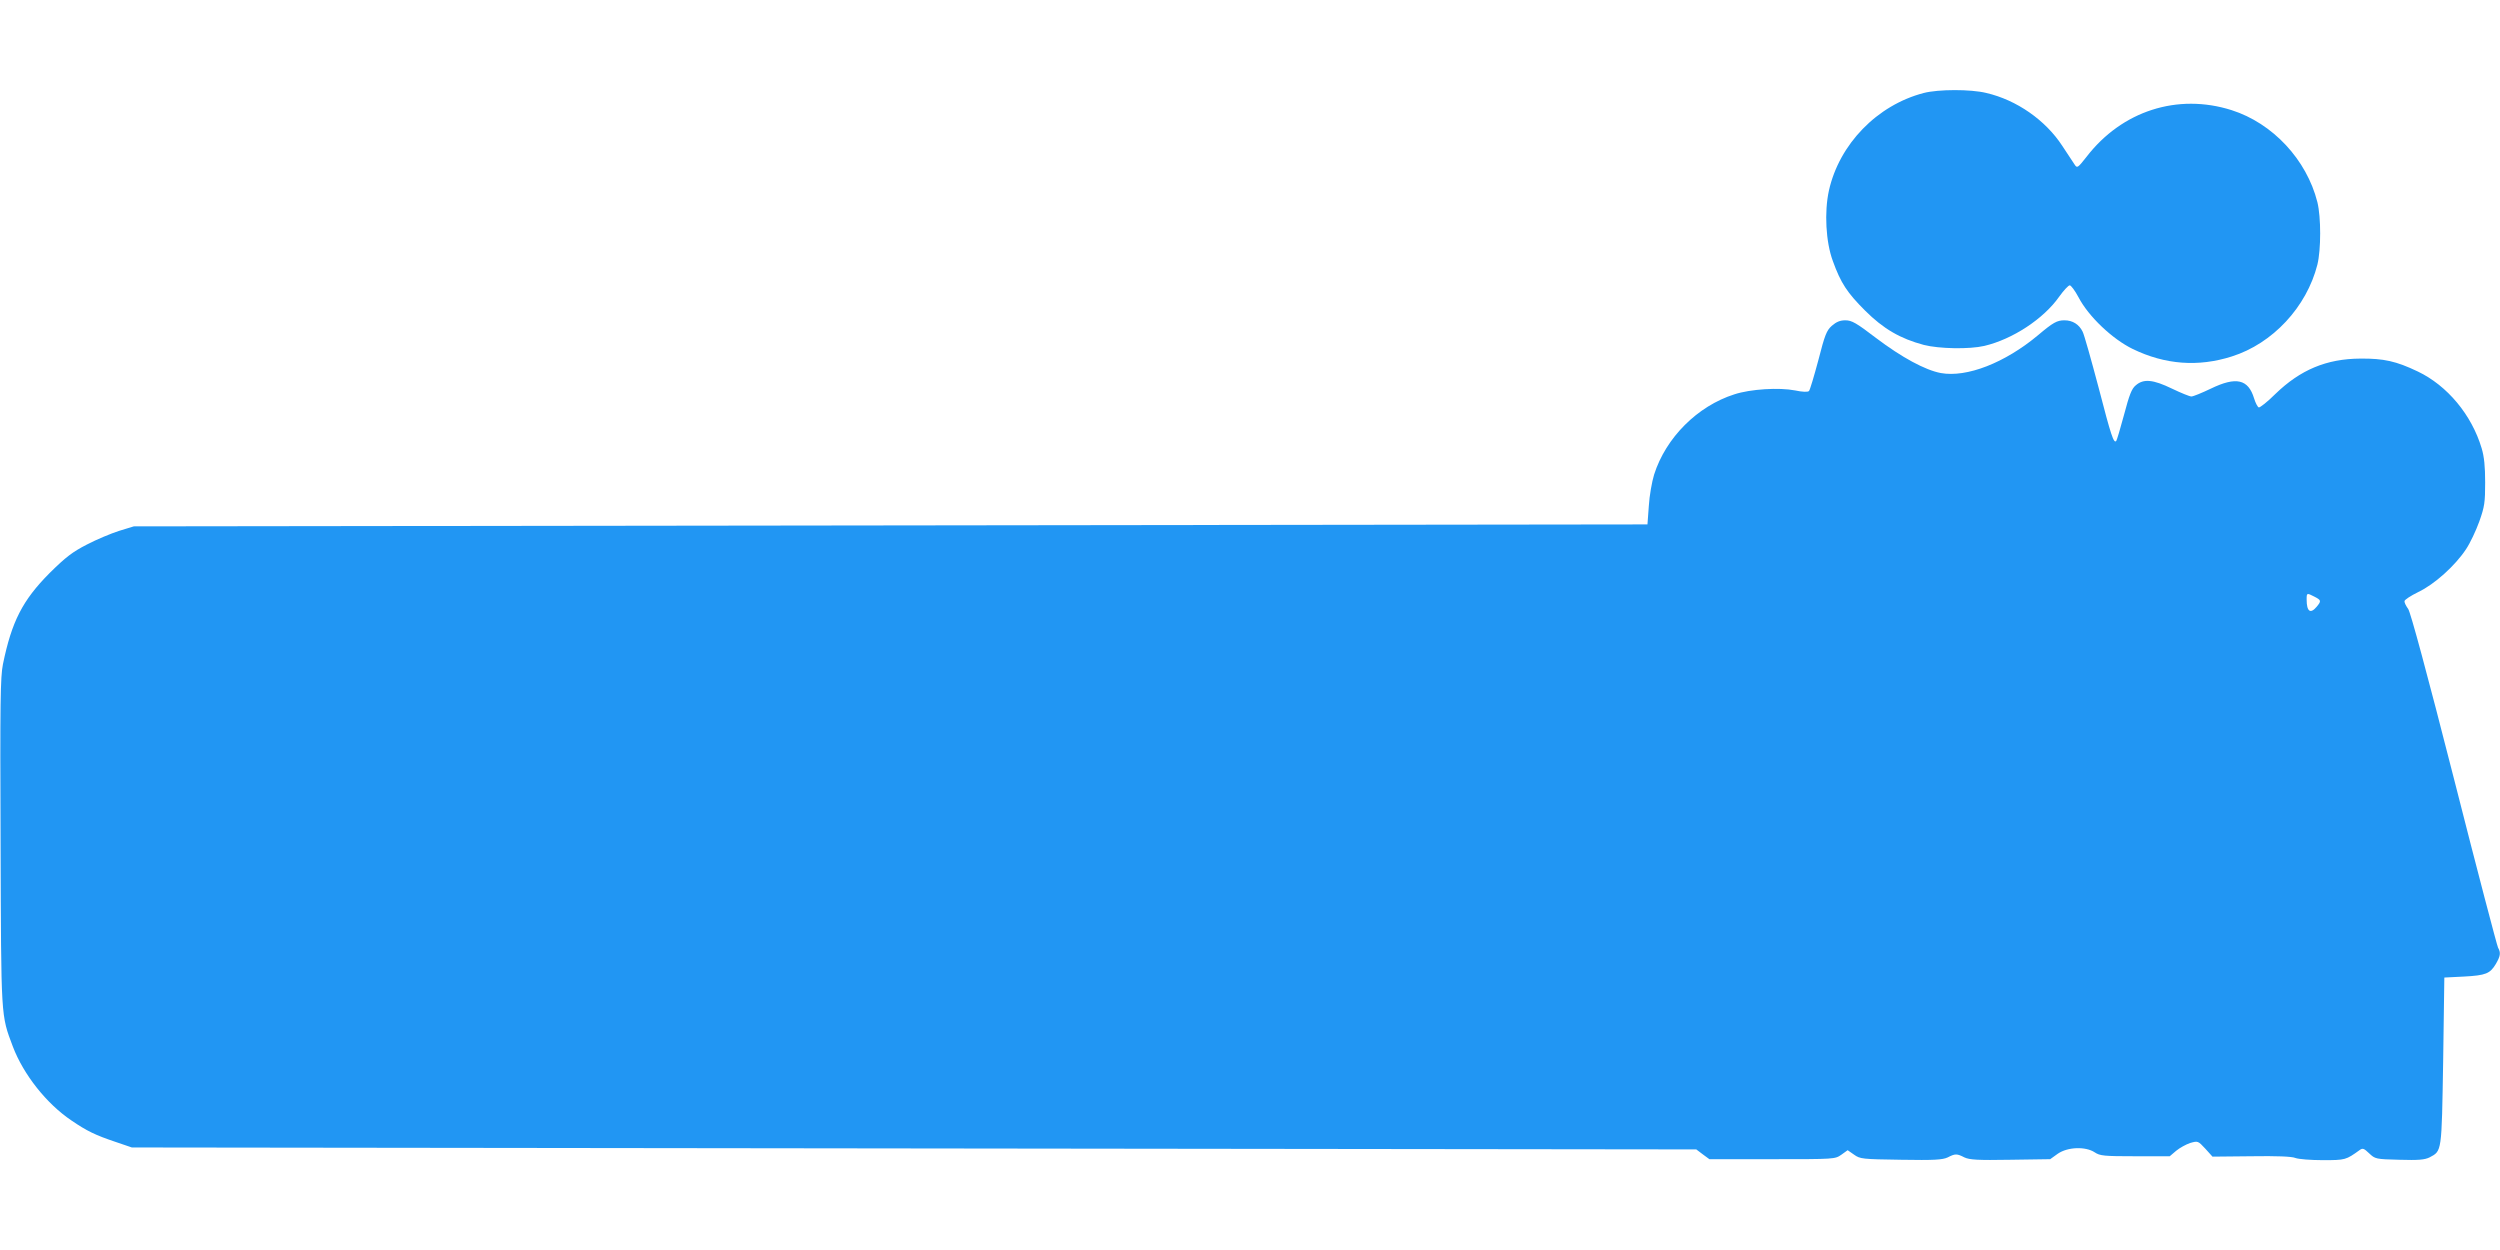
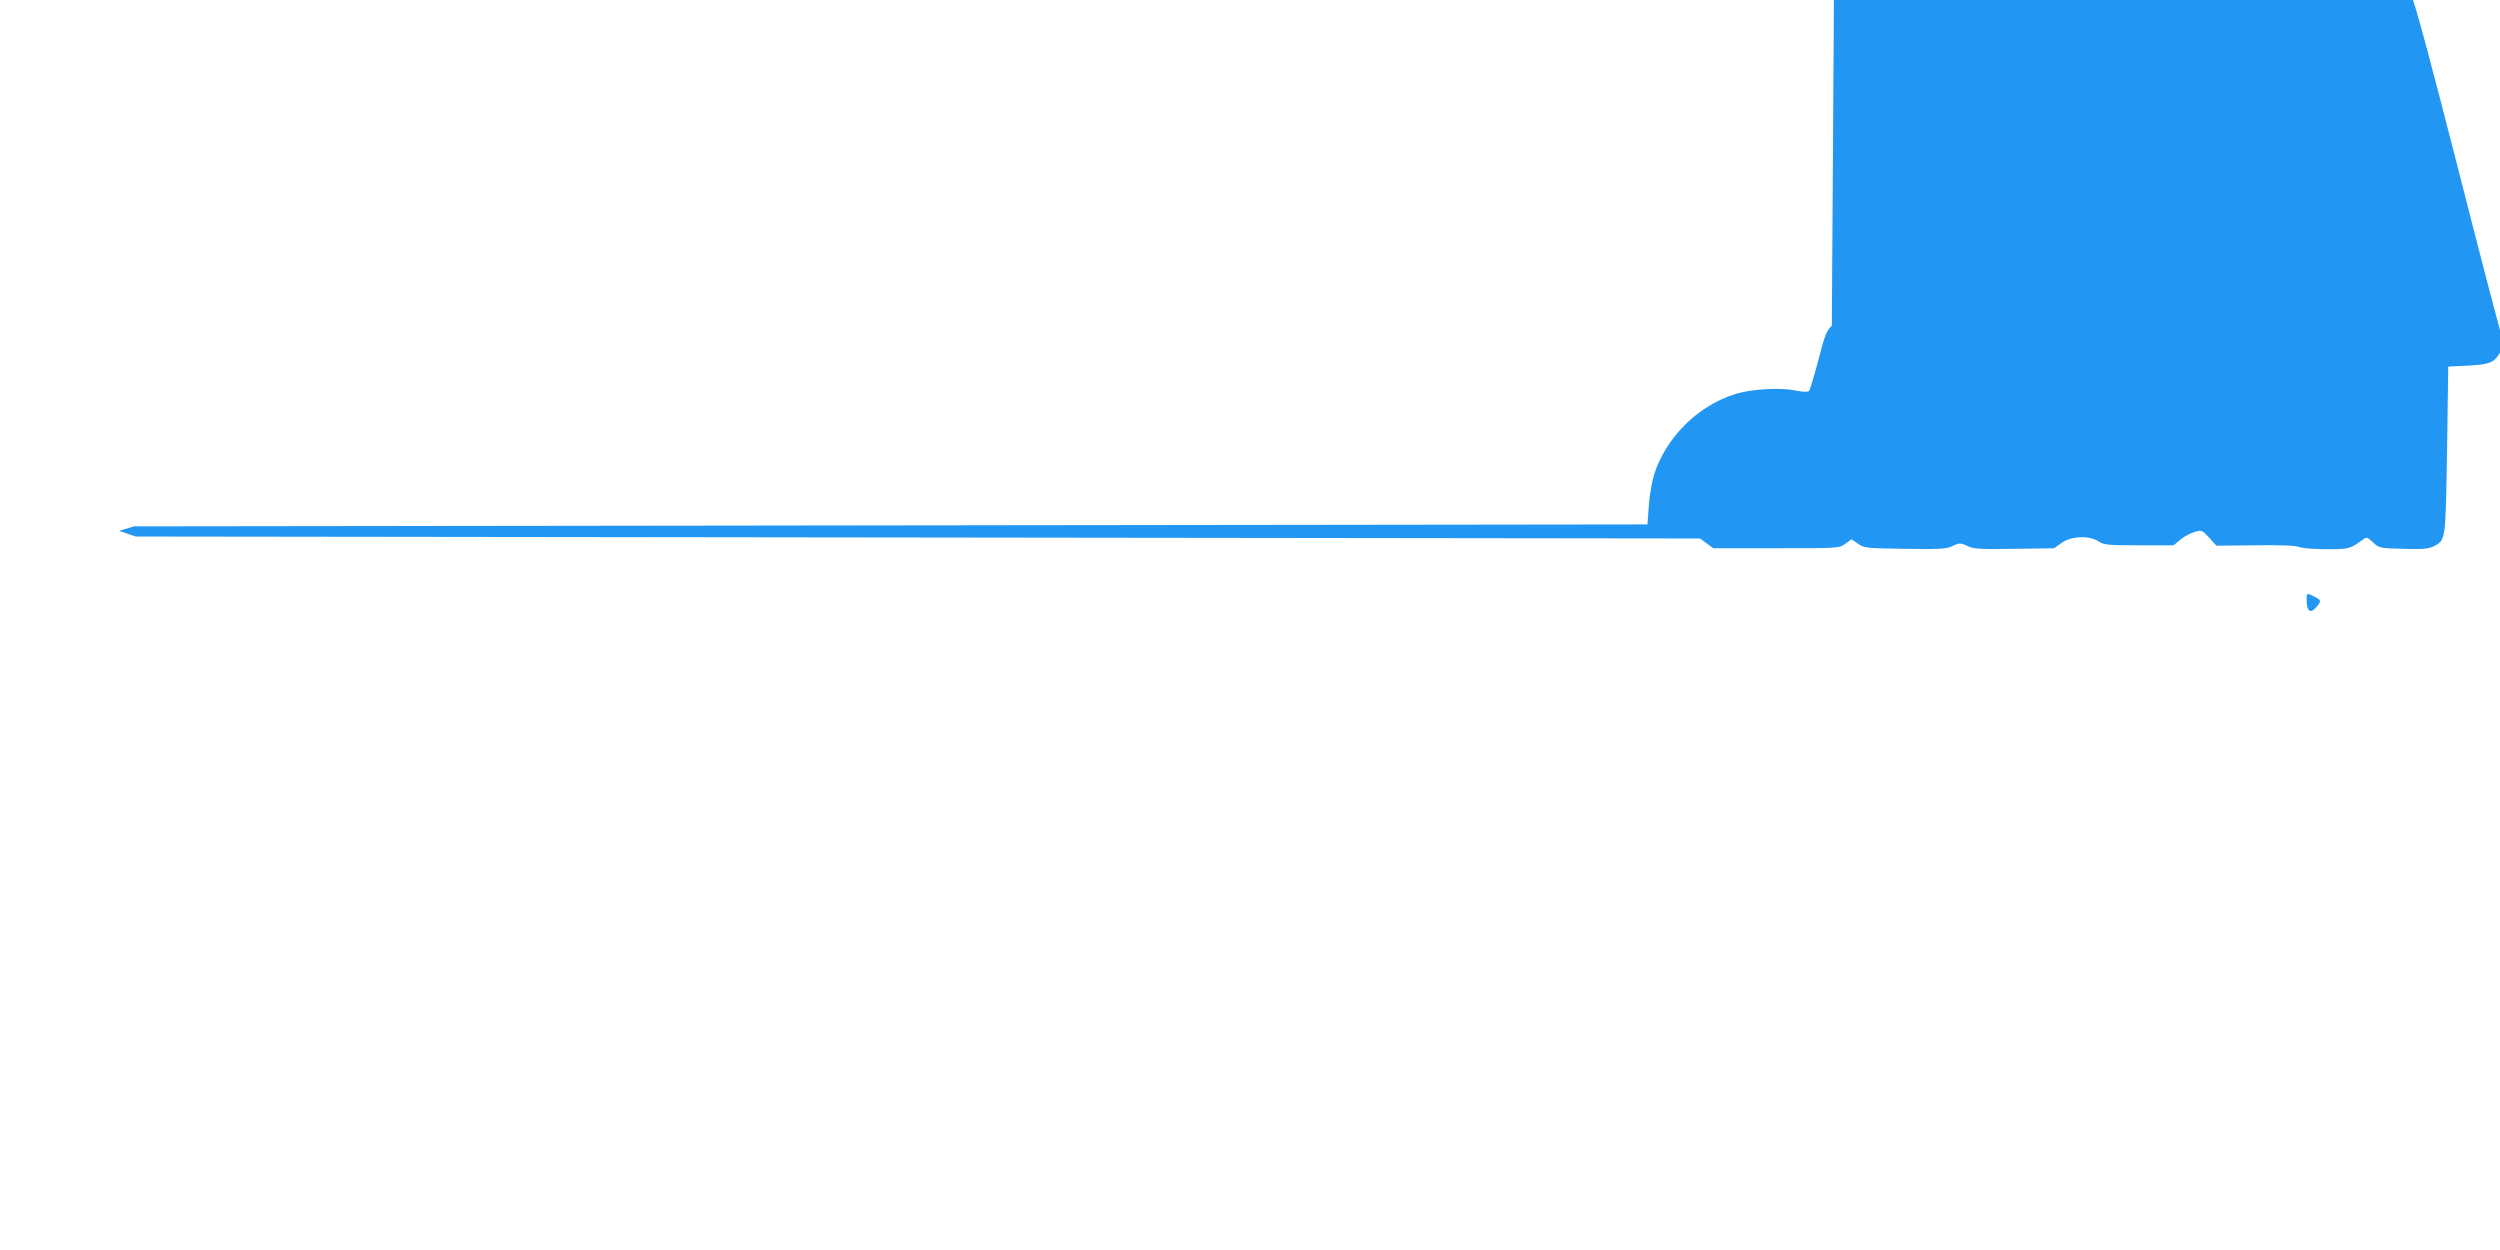
<svg xmlns="http://www.w3.org/2000/svg" version="1.0" width="1280pt" height="640pt" viewBox="0 0 1280 640" preserveAspectRatio="xMidYMid meet">
  <g transform="translate(0,640) scale(0.1,-0.1)" fill="#2196f3" stroke="none">
-     <path d="M9850 5924 c-239 -62 -433 -262 -486 -500 -24 -109 -16 -263 20 -360 41 -114 74 -163 165 -254 94 -94 181 -144 301 -176 78 -20 233 -23 310 -5 144 34 303 138 383 252 23 32 47 58 54 58 6 1 27 -27 45 -61 51 -98 173 -214 278 -265 165 -80 335 -93 507 -38 209 66 383 253 438 470 19 77 19 243 0 320 -55 218 -229 404 -439 471 -277 88 -562 -4 -743 -239 -44 -56 -48 -59 -60 -41 -7 10 -36 54 -64 97 -86 132 -234 235 -389 271 -81 20 -247 19 -320 0z" />
-     <path d="M9379 4732 c-27 -24 -36 -47 -69 -176 -22 -82 -43 -153 -48 -158 -6 -6 -34 -5 -71 3 -82 16 -229 7 -311 -20 -189 -60 -351 -222 -411 -411 -11 -36 -24 -108 -27 -160 l-7 -95 -3875 -5 -3875 -5 -75 -23 c-41 -13 -115 -44 -165 -70 -74 -38 -108 -64 -191 -146 -139 -140 -194 -248 -239 -467 -13 -66 -15 -189 -12 -910 3 -912 1 -883 63 -1048 54 -142 172 -292 300 -378 79 -54 123 -75 224 -109 l85 -29 4005 -5 4005 -5 33 -25 34 -25 321 0 c321 0 322 0 355 23 l32 23 33 -23 c31 -22 41 -23 240 -26 172 -3 213 0 239 12 39 20 47 20 86 0 26 -12 66 -15 235 -12 l204 3 39 28 c51 35 142 38 189 7 27 -18 47 -20 207 -20 l177 0 33 28 c18 15 51 33 72 40 39 11 40 11 77 -29 l37 -41 199 2 c129 2 208 -1 226 -9 16 -6 79 -11 140 -11 116 0 118 1 189 52 15 11 22 8 48 -17 31 -29 33 -30 155 -33 98 -3 129 0 154 12 64 34 62 23 70 493 l6 428 100 5 c113 6 134 15 164 65 23 40 26 57 11 83 -5 9 -107 397 -225 862 -140 549 -223 855 -235 872 -11 15 -20 33 -19 40 0 7 32 28 71 47 82 39 188 134 244 219 21 31 51 95 68 142 27 76 30 98 30 200 0 82 -5 132 -18 175 -51 171 -176 321 -327 393 -111 53 -174 67 -294 66 -173 -1 -307 -57 -435 -181 -41 -41 -80 -71 -85 -69 -6 2 -17 23 -24 46 -30 99 -92 113 -222 50 -46 -22 -90 -40 -99 -40 -9 0 -53 18 -99 40 -97 47 -146 52 -186 17 -21 -17 -33 -49 -60 -151 -19 -71 -37 -131 -40 -134 -13 -13 -26 26 -90 273 -38 143 -74 272 -82 287 -18 37 -51 58 -93 58 -38 0 -58 -11 -135 -76 -170 -142 -365 -218 -498 -194 -80 15 -200 80 -331 179 -102 78 -125 91 -158 91 -27 0 -46 -8 -69 -28z m2471 -1387 c35 -18 36 -22 11 -52 -32 -38 -51 -24 -51 38 0 34 1 34 40 14z" />
+     <path d="M9379 4732 c-27 -24 -36 -47 -69 -176 -22 -82 -43 -153 -48 -158 -6 -6 -34 -5 -71 3 -82 16 -229 7 -311 -20 -189 -60 -351 -222 -411 -411 -11 -36 -24 -108 -27 -160 l-7 -95 -3875 -5 -3875 -5 -75 -23 l85 -29 4005 -5 4005 -5 33 -25 34 -25 321 0 c321 0 322 0 355 23 l32 23 33 -23 c31 -22 41 -23 240 -26 172 -3 213 0 239 12 39 20 47 20 86 0 26 -12 66 -15 235 -12 l204 3 39 28 c51 35 142 38 189 7 27 -18 47 -20 207 -20 l177 0 33 28 c18 15 51 33 72 40 39 11 40 11 77 -29 l37 -41 199 2 c129 2 208 -1 226 -9 16 -6 79 -11 140 -11 116 0 118 1 189 52 15 11 22 8 48 -17 31 -29 33 -30 155 -33 98 -3 129 0 154 12 64 34 62 23 70 493 l6 428 100 5 c113 6 134 15 164 65 23 40 26 57 11 83 -5 9 -107 397 -225 862 -140 549 -223 855 -235 872 -11 15 -20 33 -19 40 0 7 32 28 71 47 82 39 188 134 244 219 21 31 51 95 68 142 27 76 30 98 30 200 0 82 -5 132 -18 175 -51 171 -176 321 -327 393 -111 53 -174 67 -294 66 -173 -1 -307 -57 -435 -181 -41 -41 -80 -71 -85 -69 -6 2 -17 23 -24 46 -30 99 -92 113 -222 50 -46 -22 -90 -40 -99 -40 -9 0 -53 18 -99 40 -97 47 -146 52 -186 17 -21 -17 -33 -49 -60 -151 -19 -71 -37 -131 -40 -134 -13 -13 -26 26 -90 273 -38 143 -74 272 -82 287 -18 37 -51 58 -93 58 -38 0 -58 -11 -135 -76 -170 -142 -365 -218 -498 -194 -80 15 -200 80 -331 179 -102 78 -125 91 -158 91 -27 0 -46 -8 -69 -28z m2471 -1387 c35 -18 36 -22 11 -52 -32 -38 -51 -24 -51 38 0 34 1 34 40 14z" />
  </g>
</svg>